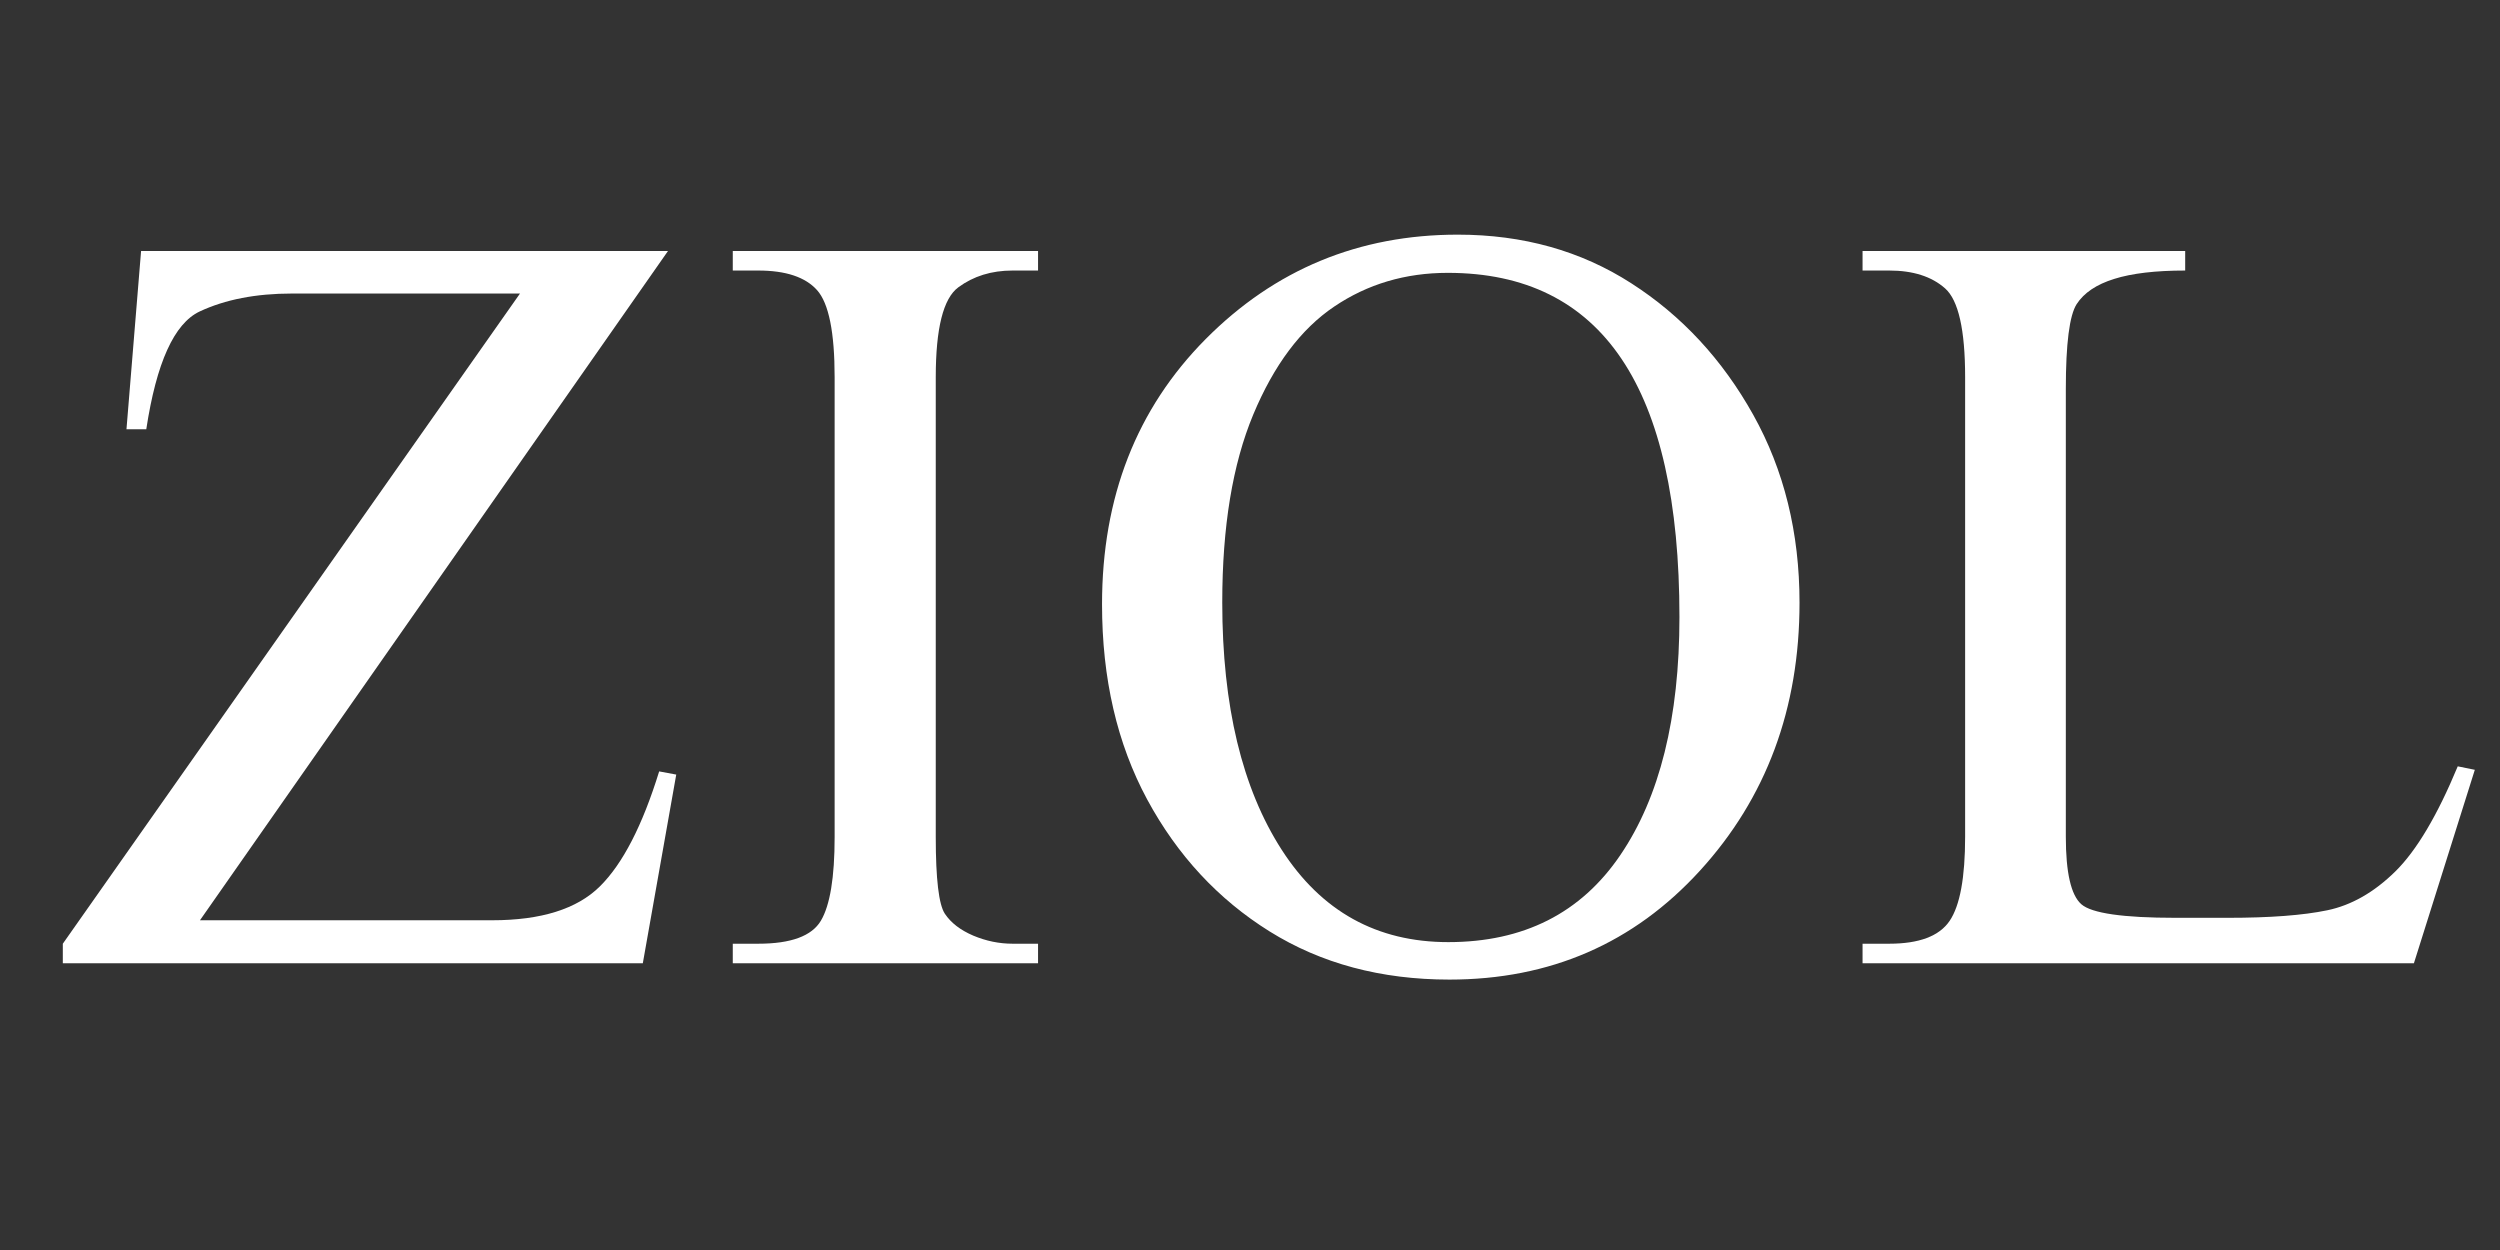
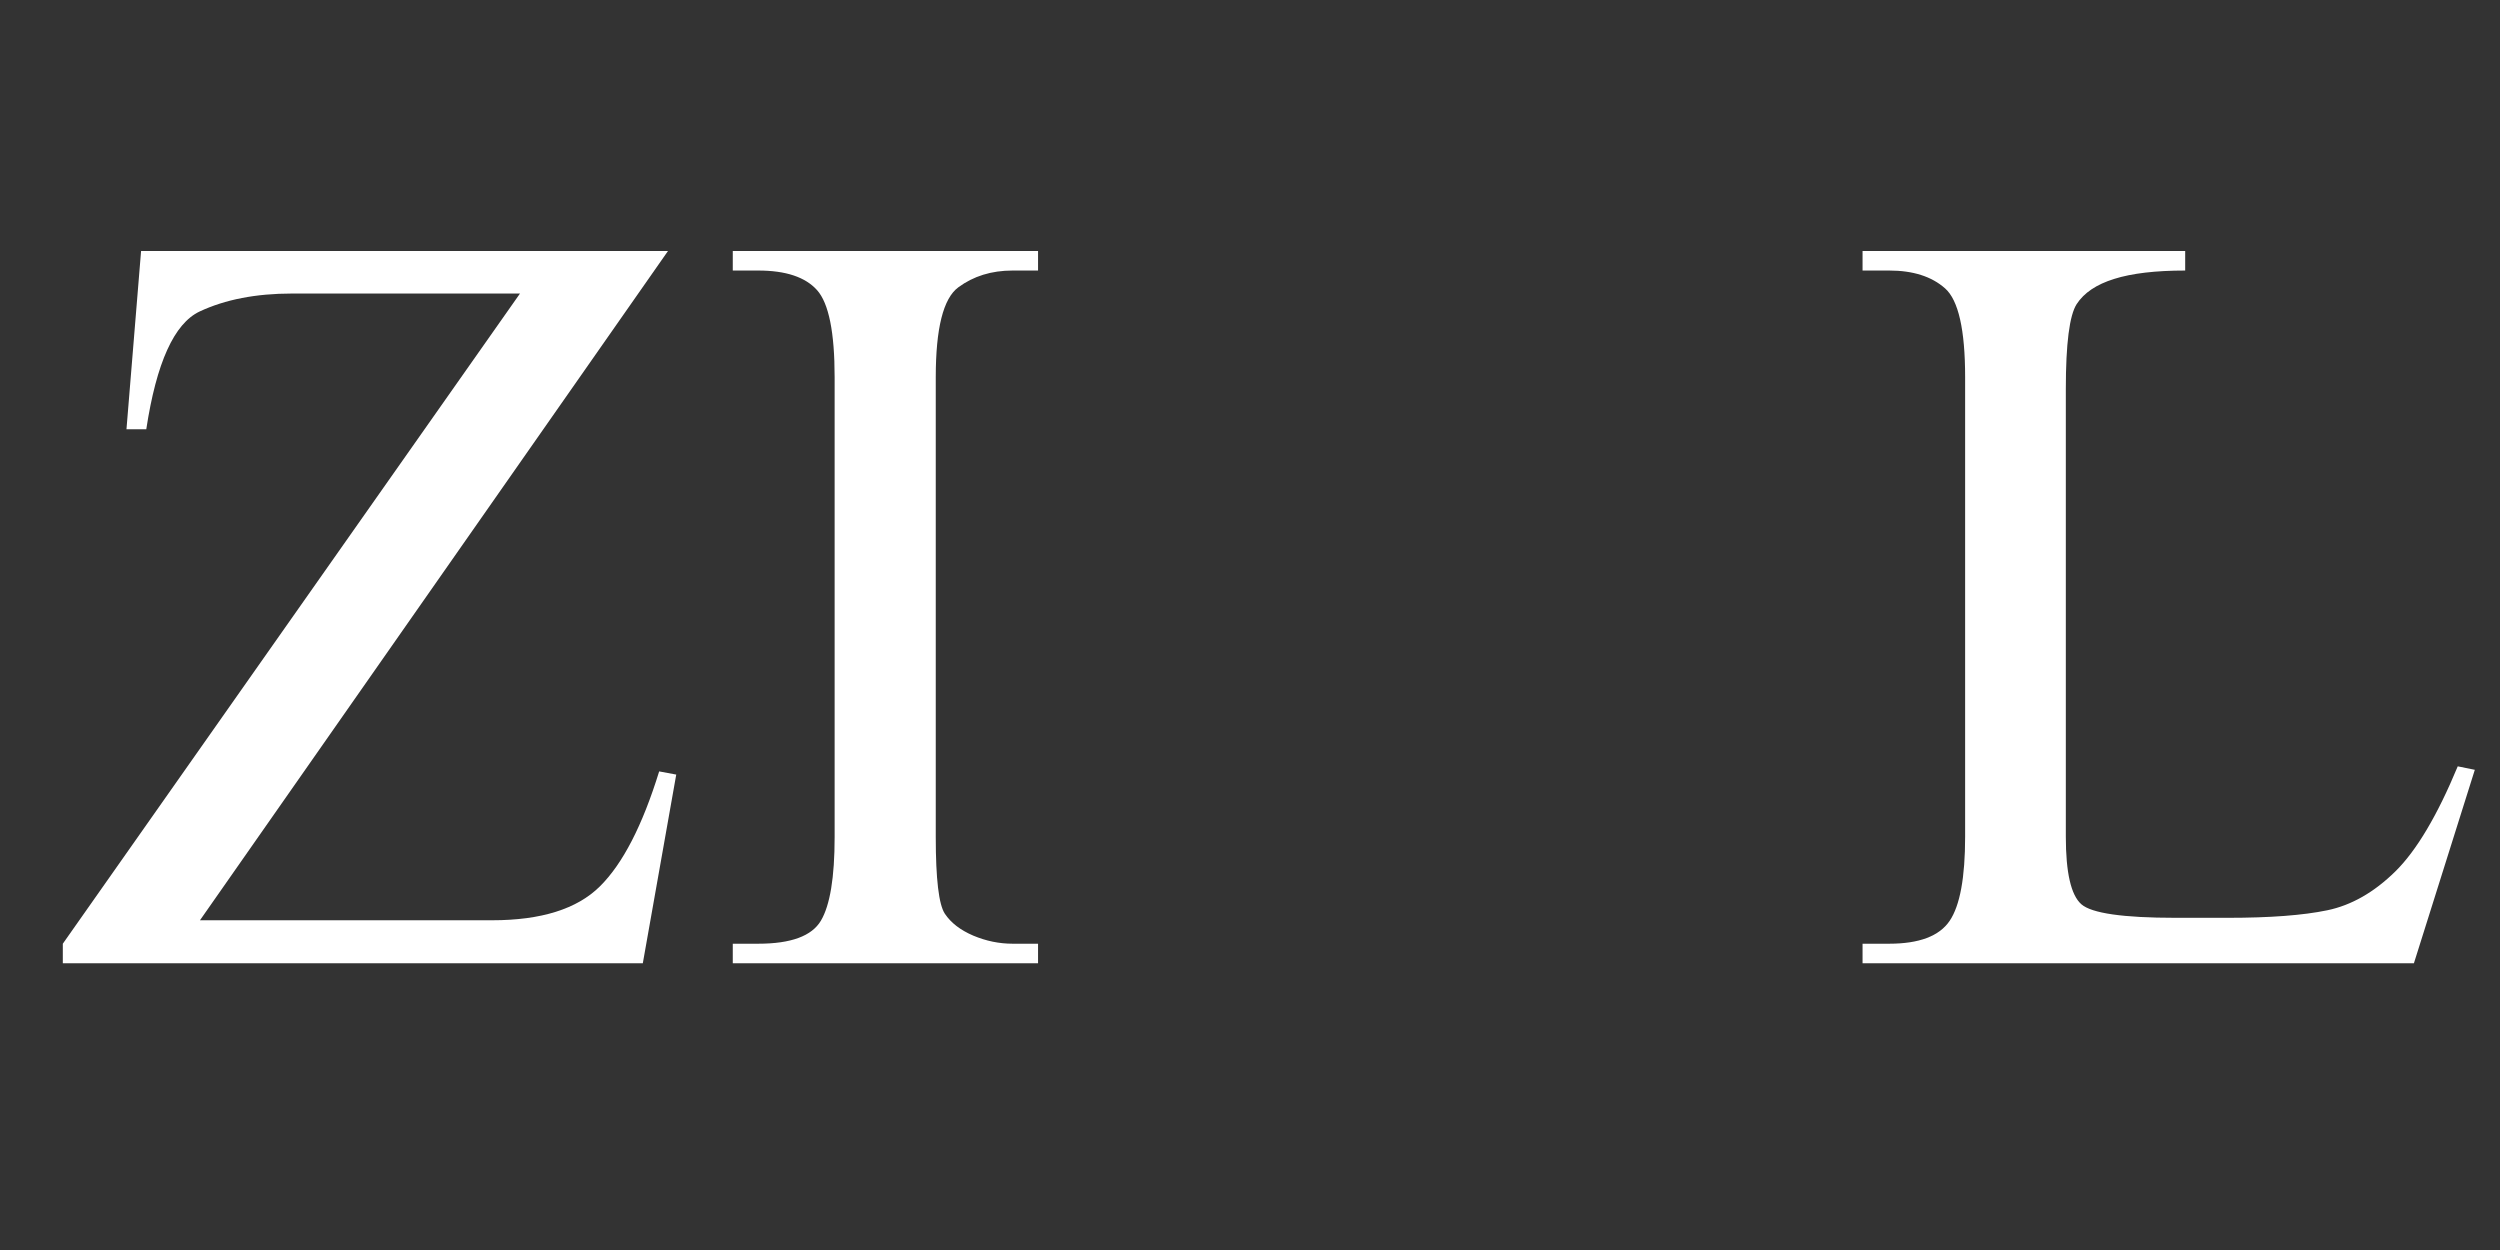
<svg xmlns="http://www.w3.org/2000/svg" version="1.0" preserveAspectRatio="xMidYMid meet" height="180" viewBox="0 0 270 135" zoomAndPan="magnify" width="360">
  <rect x="0" y="0" width="270" height="135" fill="#333333" stroke="none" />
  <defs>
    <g />
  </defs>
  <g fill-opacity="1" fill="#ffffff">
    <g transform="translate(5.315, 104.03)">
      <g>
        <path d="M 67.719 -20.375 L 64.109 0 L 1.469 0 L 1.469 -2.109 L 50.844 -72.328 L 26.219 -72.328 C 22.32 -72.328 19 -71.68 16.25 -70.391 C 13.5 -69.098 11.578 -64.859 10.484 -57.672 L 8.344 -57.672 L 9.922 -76.922 L 66.828 -76.922 L 16.281 -4.641 L 47.828 -4.641 C 53.129 -4.641 57.008 -5.859 59.469 -8.297 C 61.938 -10.734 64.07 -14.875 65.875 -20.719 Z M 67.719 -20.375" />
      </g>
    </g>
    <g transform="translate(76.265, 104.03)">
      <g>
        <path d="M 35.844 0 L 2.875 0 L 2.875 -2.109 L 5.625 -2.109 C 9.156 -2.109 11.41 -2.938 12.391 -4.594 C 13.379 -6.258 13.875 -9.27 13.875 -13.625 L 13.875 -63.297 C 13.875 -68.141 13.242 -71.27 11.984 -72.688 C 10.723 -74.102 8.602 -74.812 5.625 -74.812 L 2.875 -74.812 L 2.875 -76.922 L 35.844 -76.922 L 35.844 -74.812 L 33.094 -74.812 C 30.82 -74.812 28.867 -74.207 27.234 -73 C 25.609 -71.801 24.797 -68.566 24.797 -63.297 L 24.797 -13.625 C 24.797 -9.094 25.125 -6.332 25.781 -5.344 C 26.438 -4.363 27.457 -3.578 28.844 -2.984 C 30.238 -2.398 31.656 -2.109 33.094 -2.109 L 35.844 -2.109 Z M 35.844 0" />
      </g>
    </g>
    <g transform="translate(114.942, 104.03)">
      <g>
-         <path d="M 79.406 -38.938 C 79.406 -27.5 75.82 -17.852 68.656 -10 C 61.5 -2.156 52.477 1.766 41.594 1.766 C 34.207 1.766 27.734 0.031 22.172 -3.438 C 16.617 -6.906 12.211 -11.656 8.953 -17.688 C 5.703 -23.719 4.078 -30.742 4.078 -38.766 C 4.078 -50.336 7.805 -59.883 15.266 -67.406 C 22.734 -74.926 31.812 -78.688 42.5 -78.688 C 49.551 -78.688 55.797 -76.938 61.234 -73.438 C 66.68 -69.945 71.07 -65.211 74.406 -59.234 C 77.738 -53.266 79.406 -46.5 79.406 -38.938 Z M 66.438 -37.391 C 66.438 -62.172 58.098 -74.562 41.422 -74.562 C 36.836 -74.562 32.75 -73.348 29.156 -70.922 C 25.562 -68.504 22.645 -64.613 20.406 -59.25 C 18.176 -53.895 17.062 -47.133 17.062 -38.969 C 17.062 -27.801 19.203 -18.895 23.484 -12.25 C 27.766 -5.602 33.758 -2.281 41.469 -2.281 C 49.602 -2.281 55.797 -5.41 60.047 -11.672 C 64.305 -17.93 66.438 -26.504 66.438 -37.391 Z M 66.438 -37.391" />
-       </g>
+         </g>
    </g>
    <g transform="translate(198.828, 104.03)">
      <g>
        <path d="M 68.453 -20.891 L 61.875 0 L 2.328 0 L 2.328 -2.109 L 5.203 -2.109 C 8.441 -2.109 10.617 -2.93 11.734 -4.578 C 12.848 -6.223 13.406 -9.254 13.406 -13.672 L 13.406 -63.297 C 13.406 -68.422 12.68 -71.617 11.234 -72.891 C 9.785 -74.172 7.773 -74.812 5.203 -74.812 L 2.328 -74.812 L 2.328 -76.922 L 37.172 -76.922 L 37.172 -74.812 C 33.961 -74.812 31.406 -74.508 29.5 -73.906 C 27.594 -73.312 26.242 -72.406 25.453 -71.188 C 24.672 -69.969 24.281 -66.91 24.281 -62.016 L 24.281 -13.672 C 24.281 -9.797 24.836 -7.363 25.953 -6.375 C 27.066 -5.395 30.461 -4.906 36.141 -4.906 L 41.766 -4.906 C 46.328 -4.906 49.91 -5.176 52.516 -5.719 C 55.117 -6.258 57.566 -7.656 59.859 -9.906 C 62.148 -12.156 64.398 -15.941 66.609 -21.266 Z M 68.453 -20.891" />
      </g>
    </g>
  </g>
</svg>